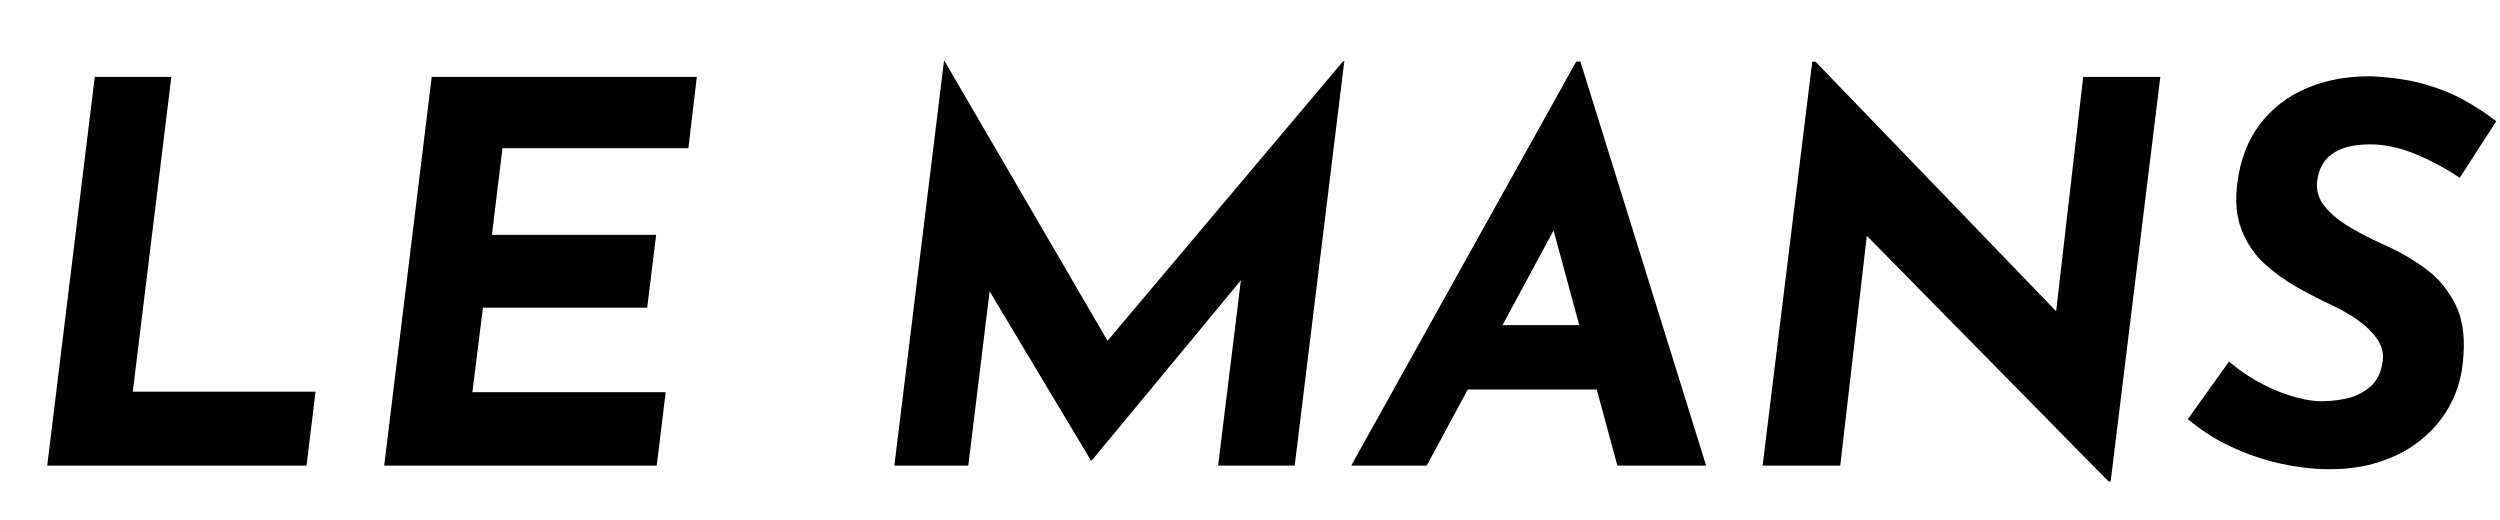
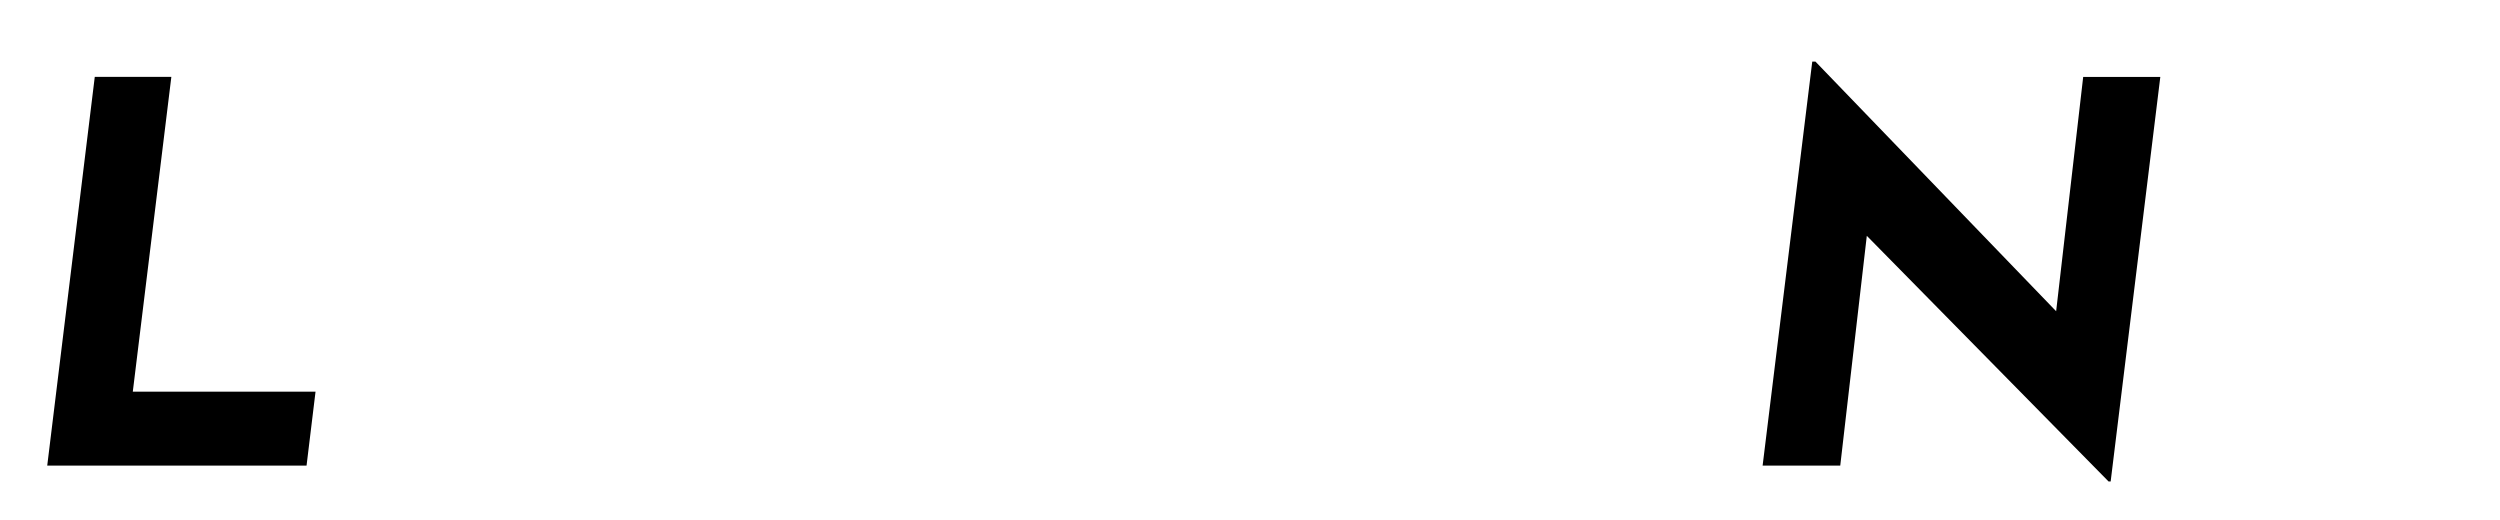
<svg xmlns="http://www.w3.org/2000/svg" version="1.1" id="Calque_1" x="0px" y="0px" width="193.79px" height="40.316px" viewBox="0 0 193.79 40.316" enable-background="new 0 0 193.79 40.316" xml:space="preserve">
  <g>
    <path d="M7.346,5.96h5.936l-2.988,24.4h14.165l-0.696,5.731H3.661L7.346,5.96z" />
-     <path d="M33.464,5.96h20.552l-0.655,5.527H38.95l-0.819,6.714h12.732l-0.696,5.65H37.436l-0.819,6.55h14.984l-0.696,5.69H29.78   L33.464,5.96z" />
-     <path d="M75.058,36.092h-5.731l3.848-31.36h0.041l13.838,23.745l-2.457-0.573l19.528-23.172h0.082l-3.848,31.36h-5.937   l2.211-17.973v3.071L84.638,35.683h-0.082L75.877,21.19l1.351-2.825L75.058,36.092z" />
-     <path d="M110.594,36.092h-5.854l17.44-31.319h0.327l9.744,31.319h-6.878l-5.977-22.025l4.667-2.948L110.594,36.092z    M115.383,25.202h9.048l1.474,4.995h-12.978L115.383,25.202z" />
    <path d="M163.61,37.32h-0.164L143.14,16.687l1.638,0.982l-2.129,18.423h-6.018l3.848-31.319h0.246l19.815,20.552l-1.228-0.573   l2.169-18.791h5.978L163.61,37.32z" />
-     <path d="M190.671,13.78c-1.064-0.709-2.163-1.303-3.295-1.781c-1.133-0.478-2.218-0.744-3.255-0.798   c-0.655-0.027-1.242,0.007-1.76,0.102c-0.519,0.096-0.976,0.26-1.372,0.492c-0.396,0.232-0.71,0.539-0.941,0.921   c-0.232,0.382-0.375,0.833-0.43,1.351c-0.082,0.71,0.116,1.358,0.594,1.944c0.477,0.587,1.132,1.126,1.965,1.617   c0.832,0.491,1.712,0.942,2.641,1.351c1.119,0.491,2.183,1.105,3.193,1.842s1.801,1.699,2.375,2.886   c0.573,1.188,0.737,2.737,0.491,4.646c-0.137,1.146-0.491,2.225-1.064,3.234c-0.573,1.01-1.344,1.89-2.313,2.641   c-0.969,0.751-2.123,1.317-3.459,1.699c-1.337,0.382-2.852,0.518-4.544,0.409c-1.146-0.082-2.292-0.272-3.439-0.573   c-1.146-0.3-2.266-0.716-3.357-1.249c-1.092-0.532-2.129-1.208-3.111-2.026l3.193-4.462c0.628,0.546,1.337,1.044,2.129,1.494   c0.792,0.45,1.597,0.813,2.416,1.085c0.819,0.273,1.583,0.437,2.292,0.491c0.709,0.027,1.433-0.034,2.17-0.184   c0.737-0.15,1.378-0.457,1.924-0.921c0.545-0.464,0.873-1.132,0.982-2.006c0.082-0.6-0.055-1.16-0.409-1.679   c-0.355-0.518-0.833-0.996-1.433-1.433c-0.601-0.437-1.283-0.833-2.047-1.188c-0.874-0.409-1.774-0.873-2.702-1.392   c-0.928-0.519-1.781-1.132-2.559-1.842c-0.778-0.709-1.372-1.583-1.781-2.62c-0.41-1.037-0.519-2.265-0.328-3.685   c0.218-1.747,0.791-3.241,1.719-4.483c0.928-1.242,2.143-2.184,3.644-2.825c1.501-0.641,3.193-0.948,5.077-0.921   c1.61,0.082,2.995,0.293,4.155,0.635c1.16,0.341,2.176,0.757,3.05,1.249c0.873,0.491,1.678,1.023,2.415,1.597L190.671,13.78z" />
  </g>
</svg>